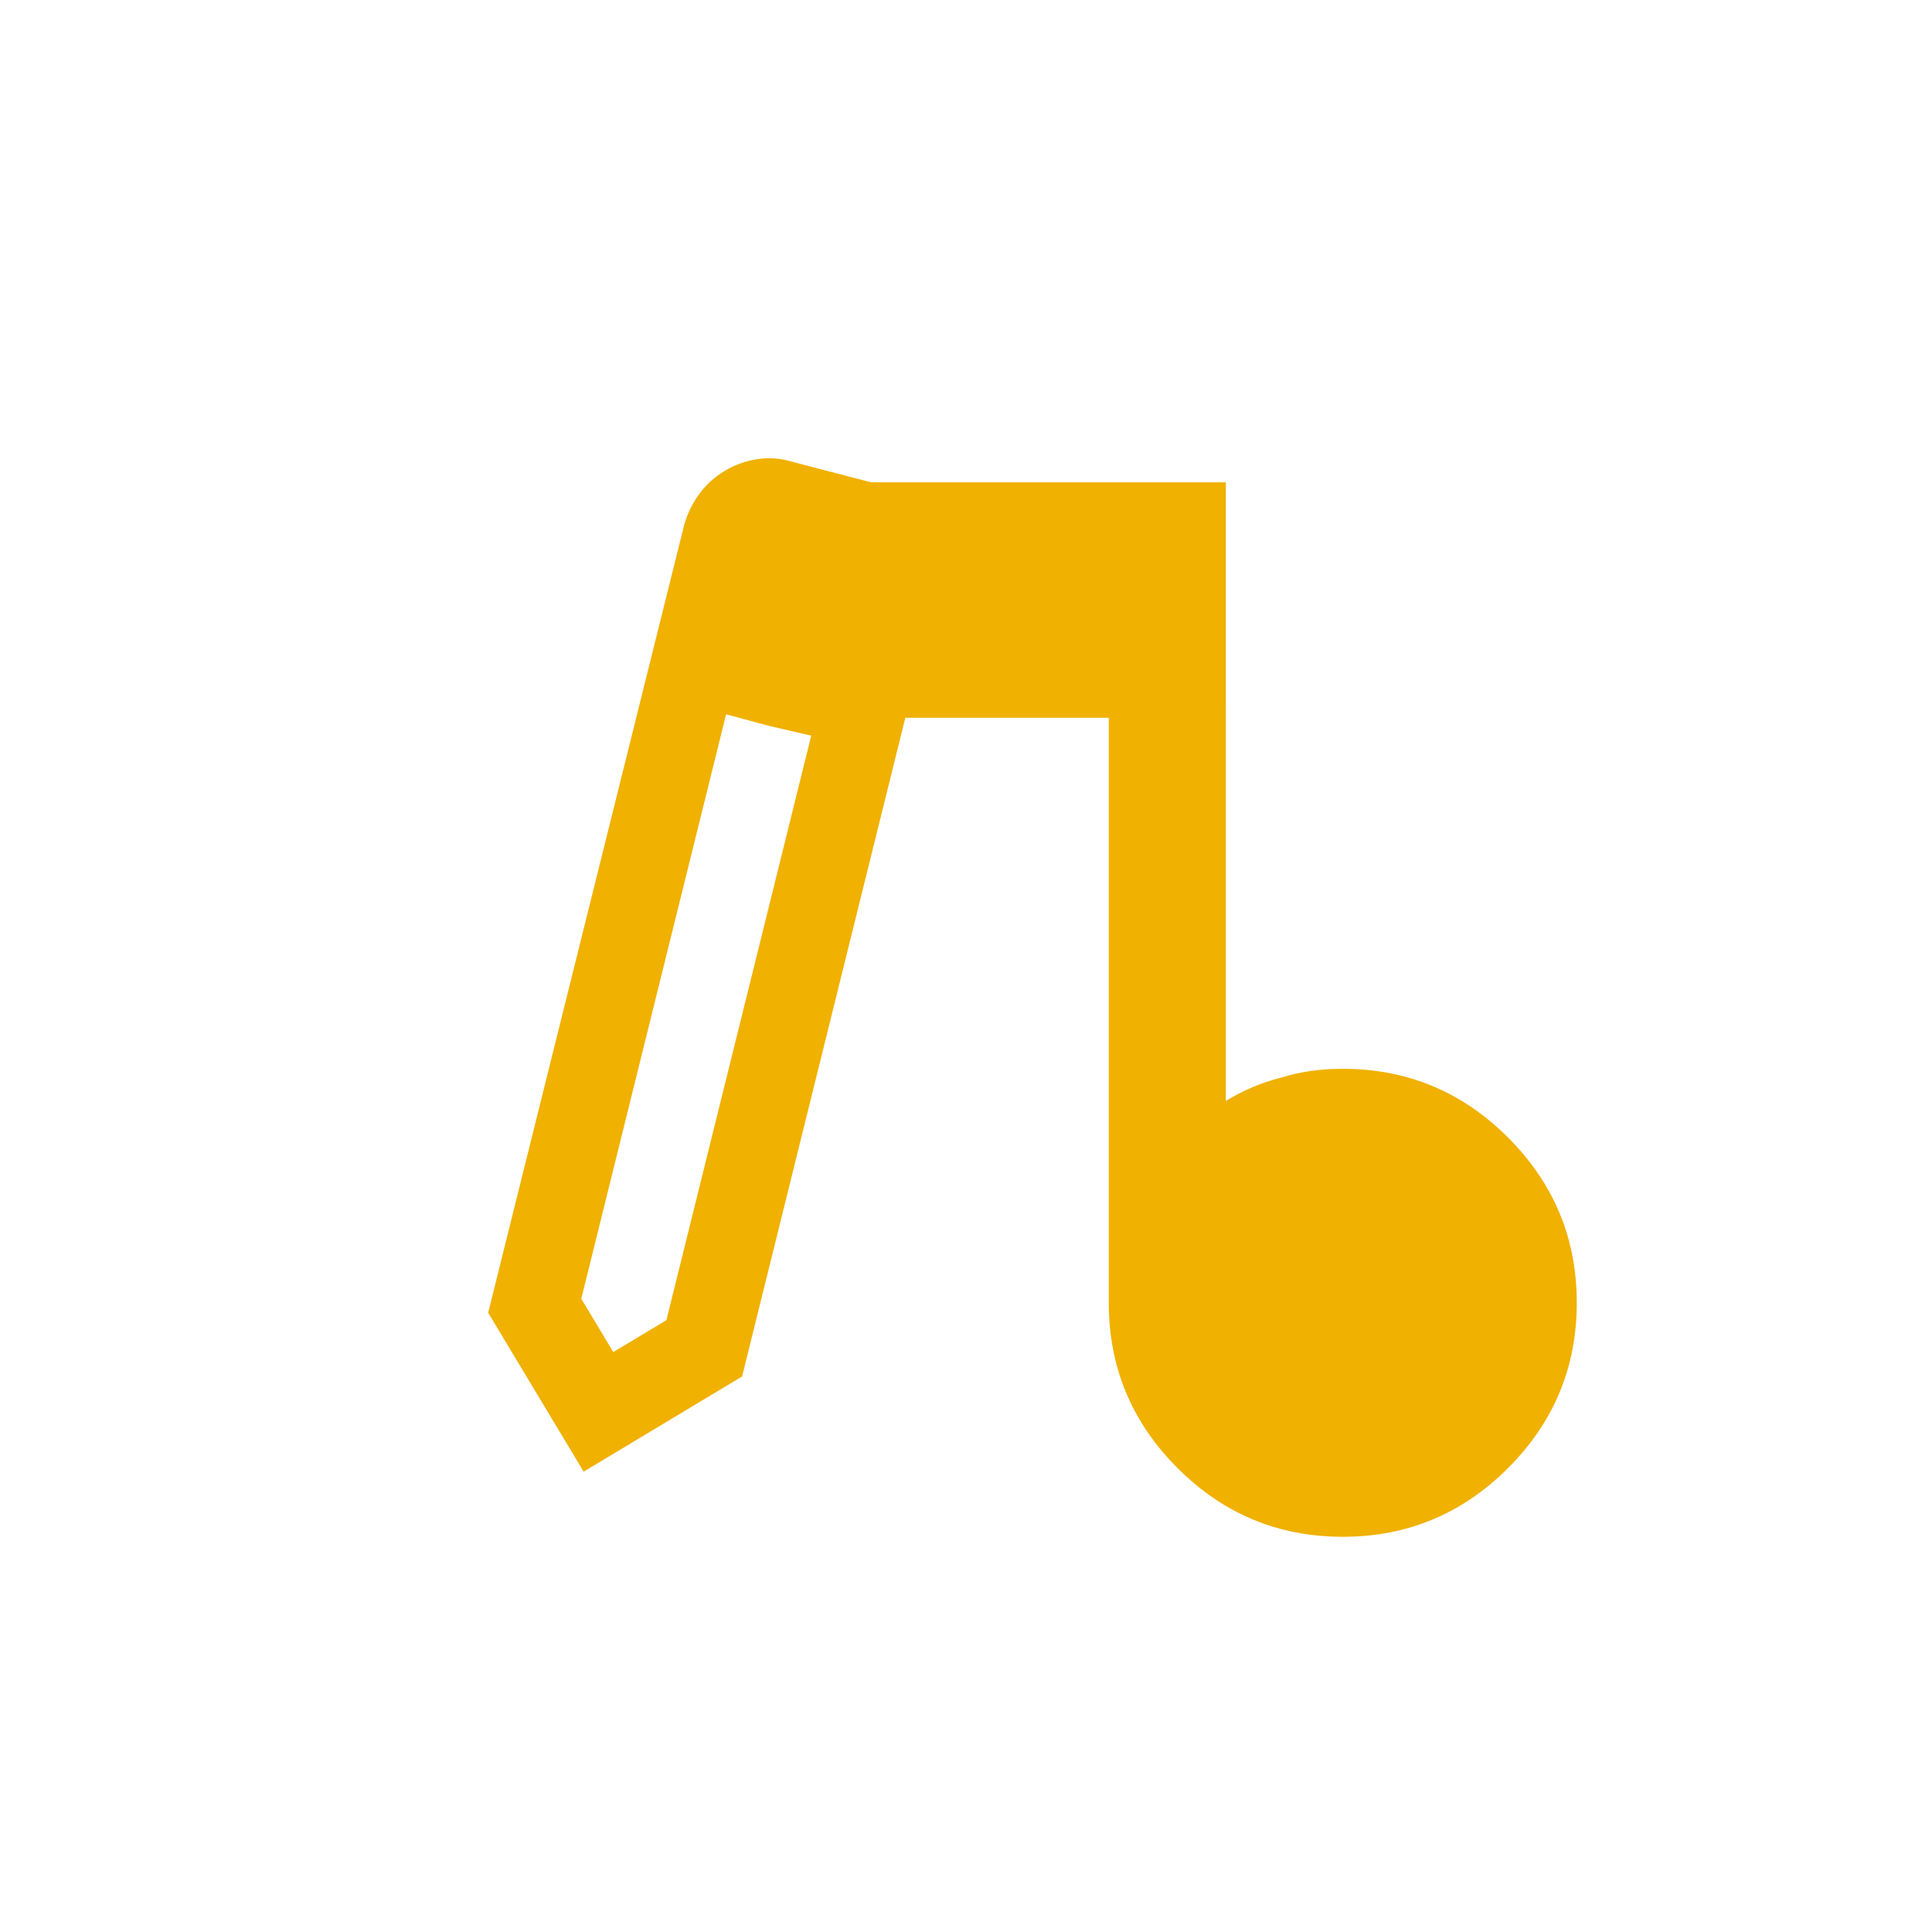
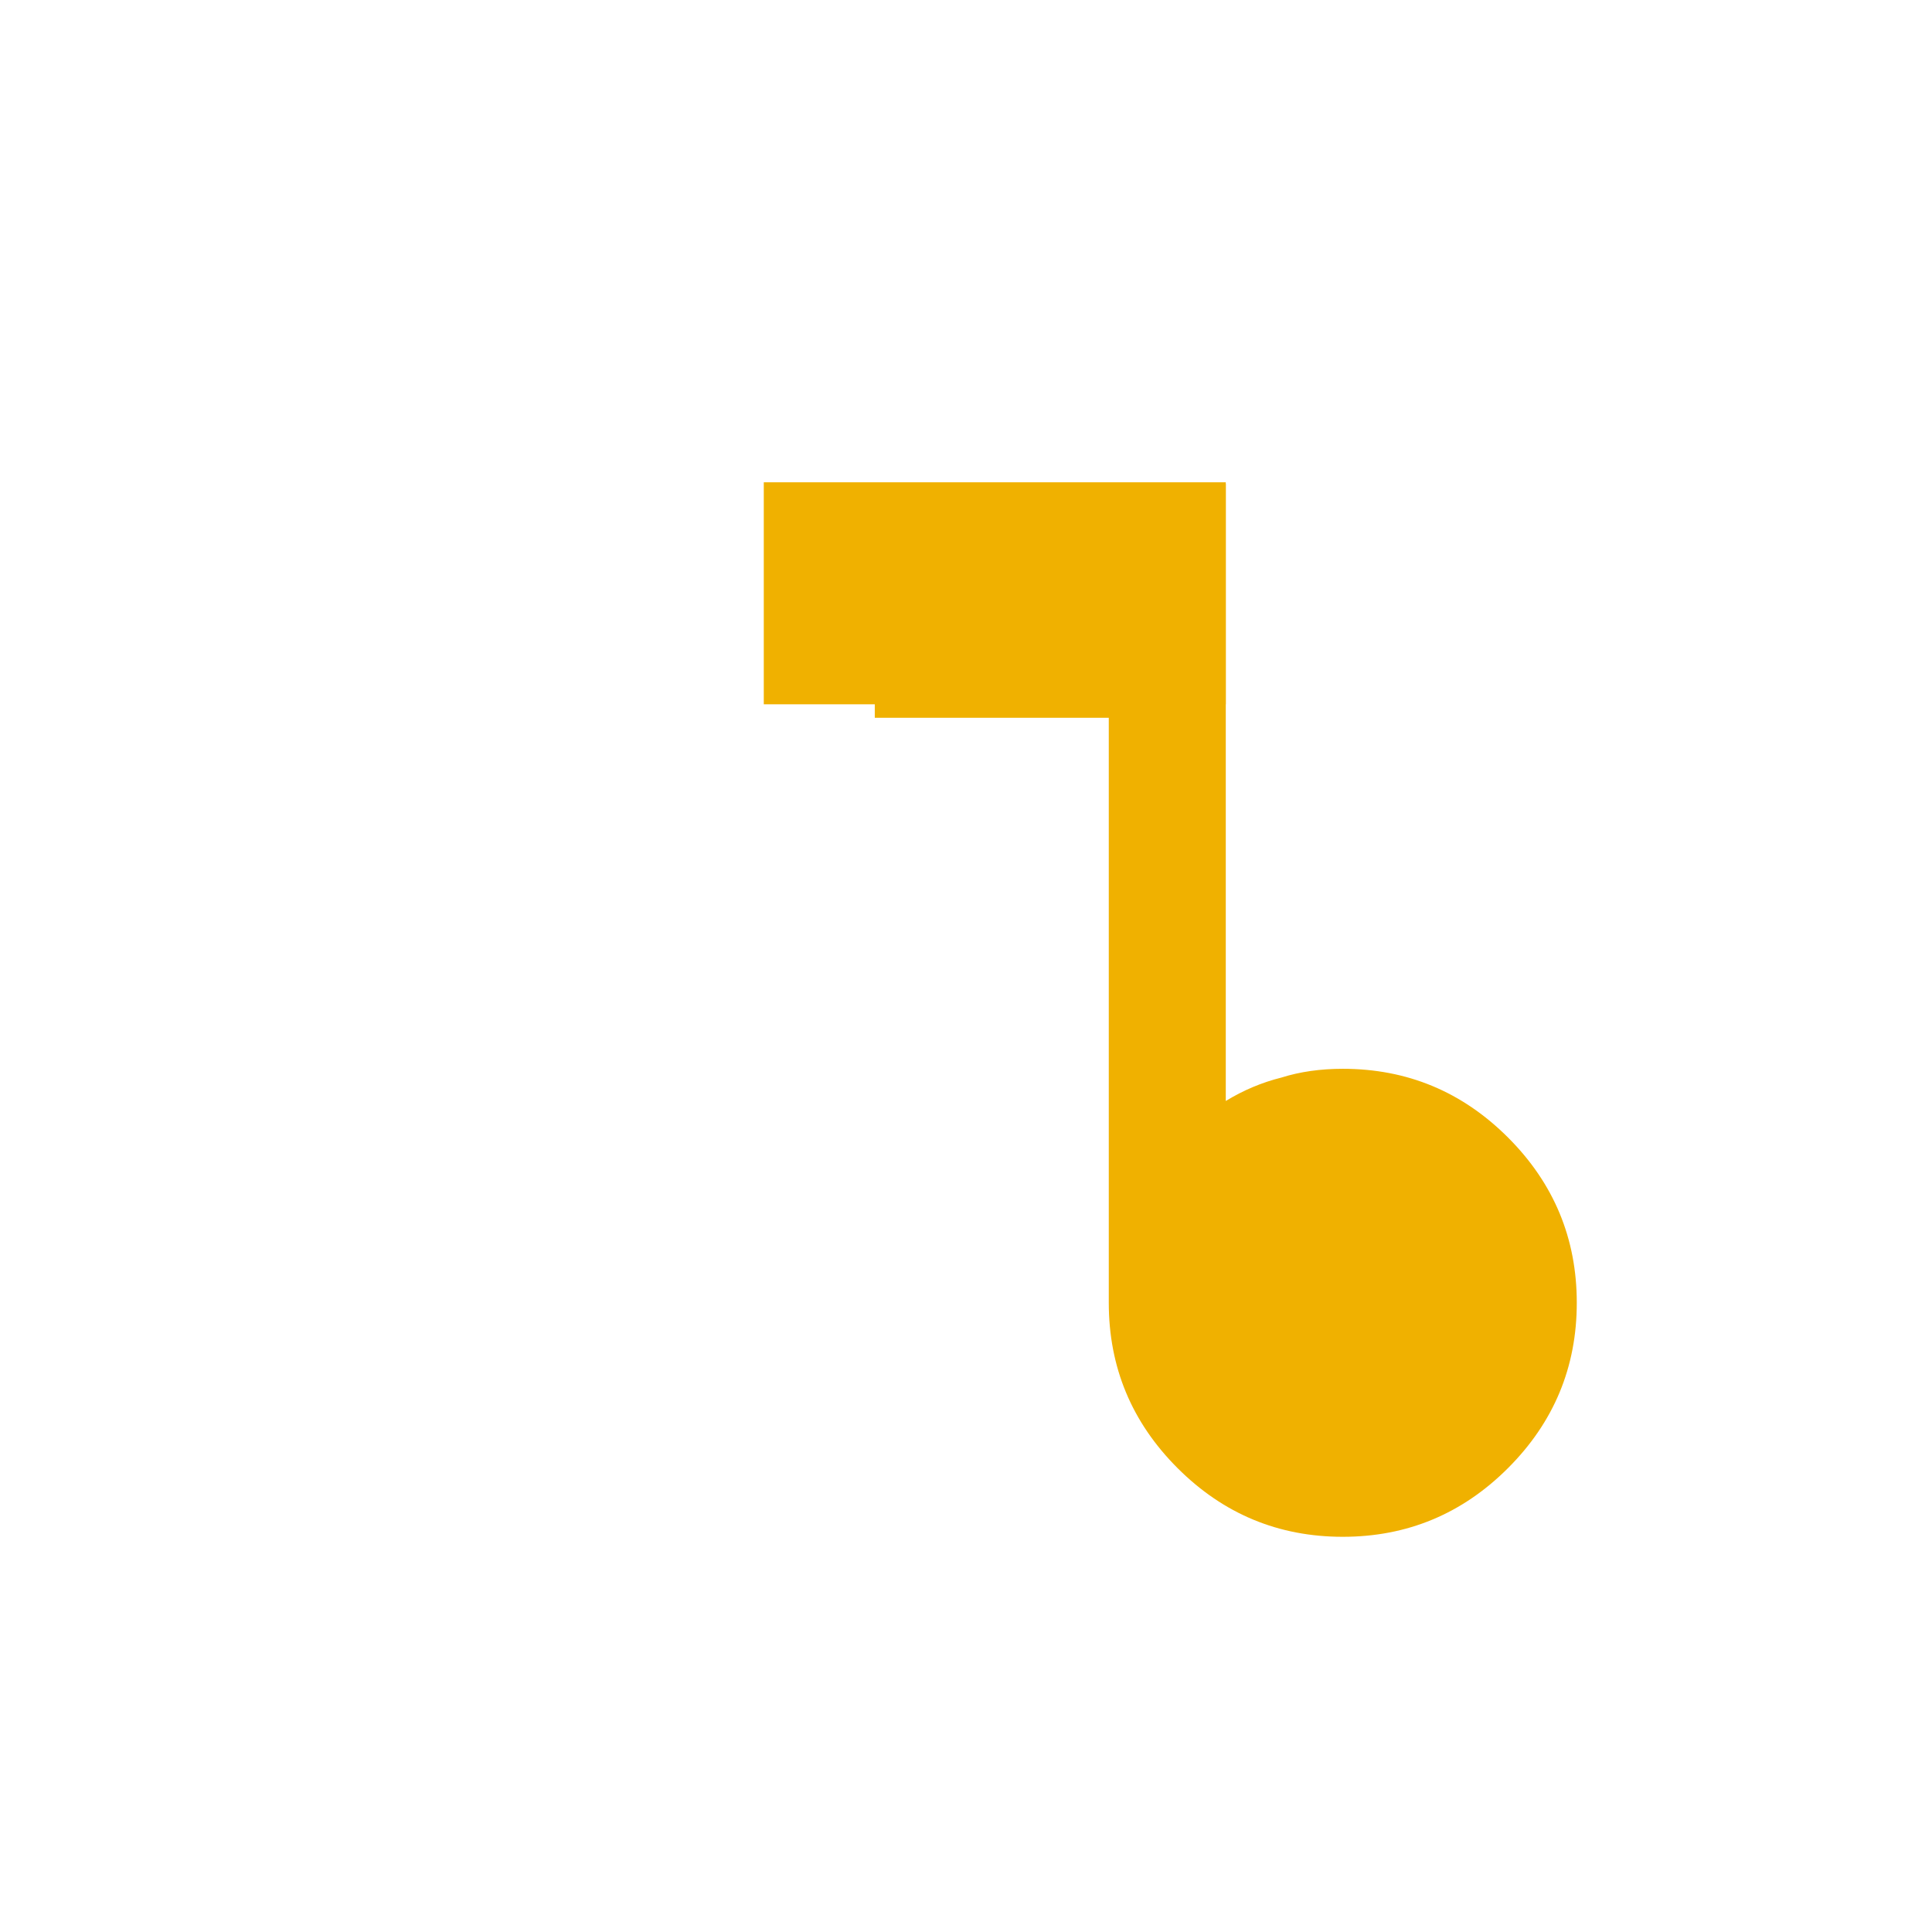
<svg xmlns="http://www.w3.org/2000/svg" width="250" height="250" viewBox="0 0 322 250" fill="none">
  <path d="M223.797 220.133C234.522 220.133 243.703 216.315 251.341 208.677C258.978 201.04 262.797 191.858 262.797 181.133C262.797 170.408 258.978 161.227 251.341 153.59C243.703 145.952 234.522 142.133 223.797 142.133C220.06 142.133 216.647 142.621 213.56 143.596C210.31 144.408 207.222 145.708 204.297 147.496V44.633H145.797V83.633H184.797V181.133C184.797 191.858 188.616 201.04 196.253 208.677C203.891 216.315 213.072 220.133 223.797 220.133Z" fill="#f0b100" />
  <g clip-path="url(#clip0_0_1)">
-     <path d="M102.214 189.344L111.069 184.024L135.207 86.611L121.016 83.051L96.878 180.464L102.214 189.344ZM97.275 209.275L81.361 182.79L114.051 51.401C114.607 49.512 115.449 47.805 116.576 46.279C117.703 44.754 119.095 43.493 120.752 42.498C122.409 41.502 124.202 40.849 126.13 40.539C128.058 40.228 129.966 40.354 131.854 40.916L145.64 44.507C147.569 44.903 149.287 45.709 150.792 46.924C152.298 48.14 153.519 49.527 154.455 51.085C155.454 52.746 156.121 54.502 156.456 56.35C156.791 58.198 156.712 60.119 156.218 62.112L123.684 193.407L97.275 209.275ZM128.081 84.956L121.016 83.051L135.207 86.611L128.081 84.956Z" fill="#f0b100" />
-   </g>
+     </g>
  <rect x="127.297" y="44.383" width="77" height="37" fill="#f0b100" />
  <defs>
    <clipPath id="clip0_0_1">
      <rect width="173.982" height="174.487" fill="#f0b100" transform="translate(0 89.608) rotate(-31)" />
    </clipPath>
  </defs>
</svg>